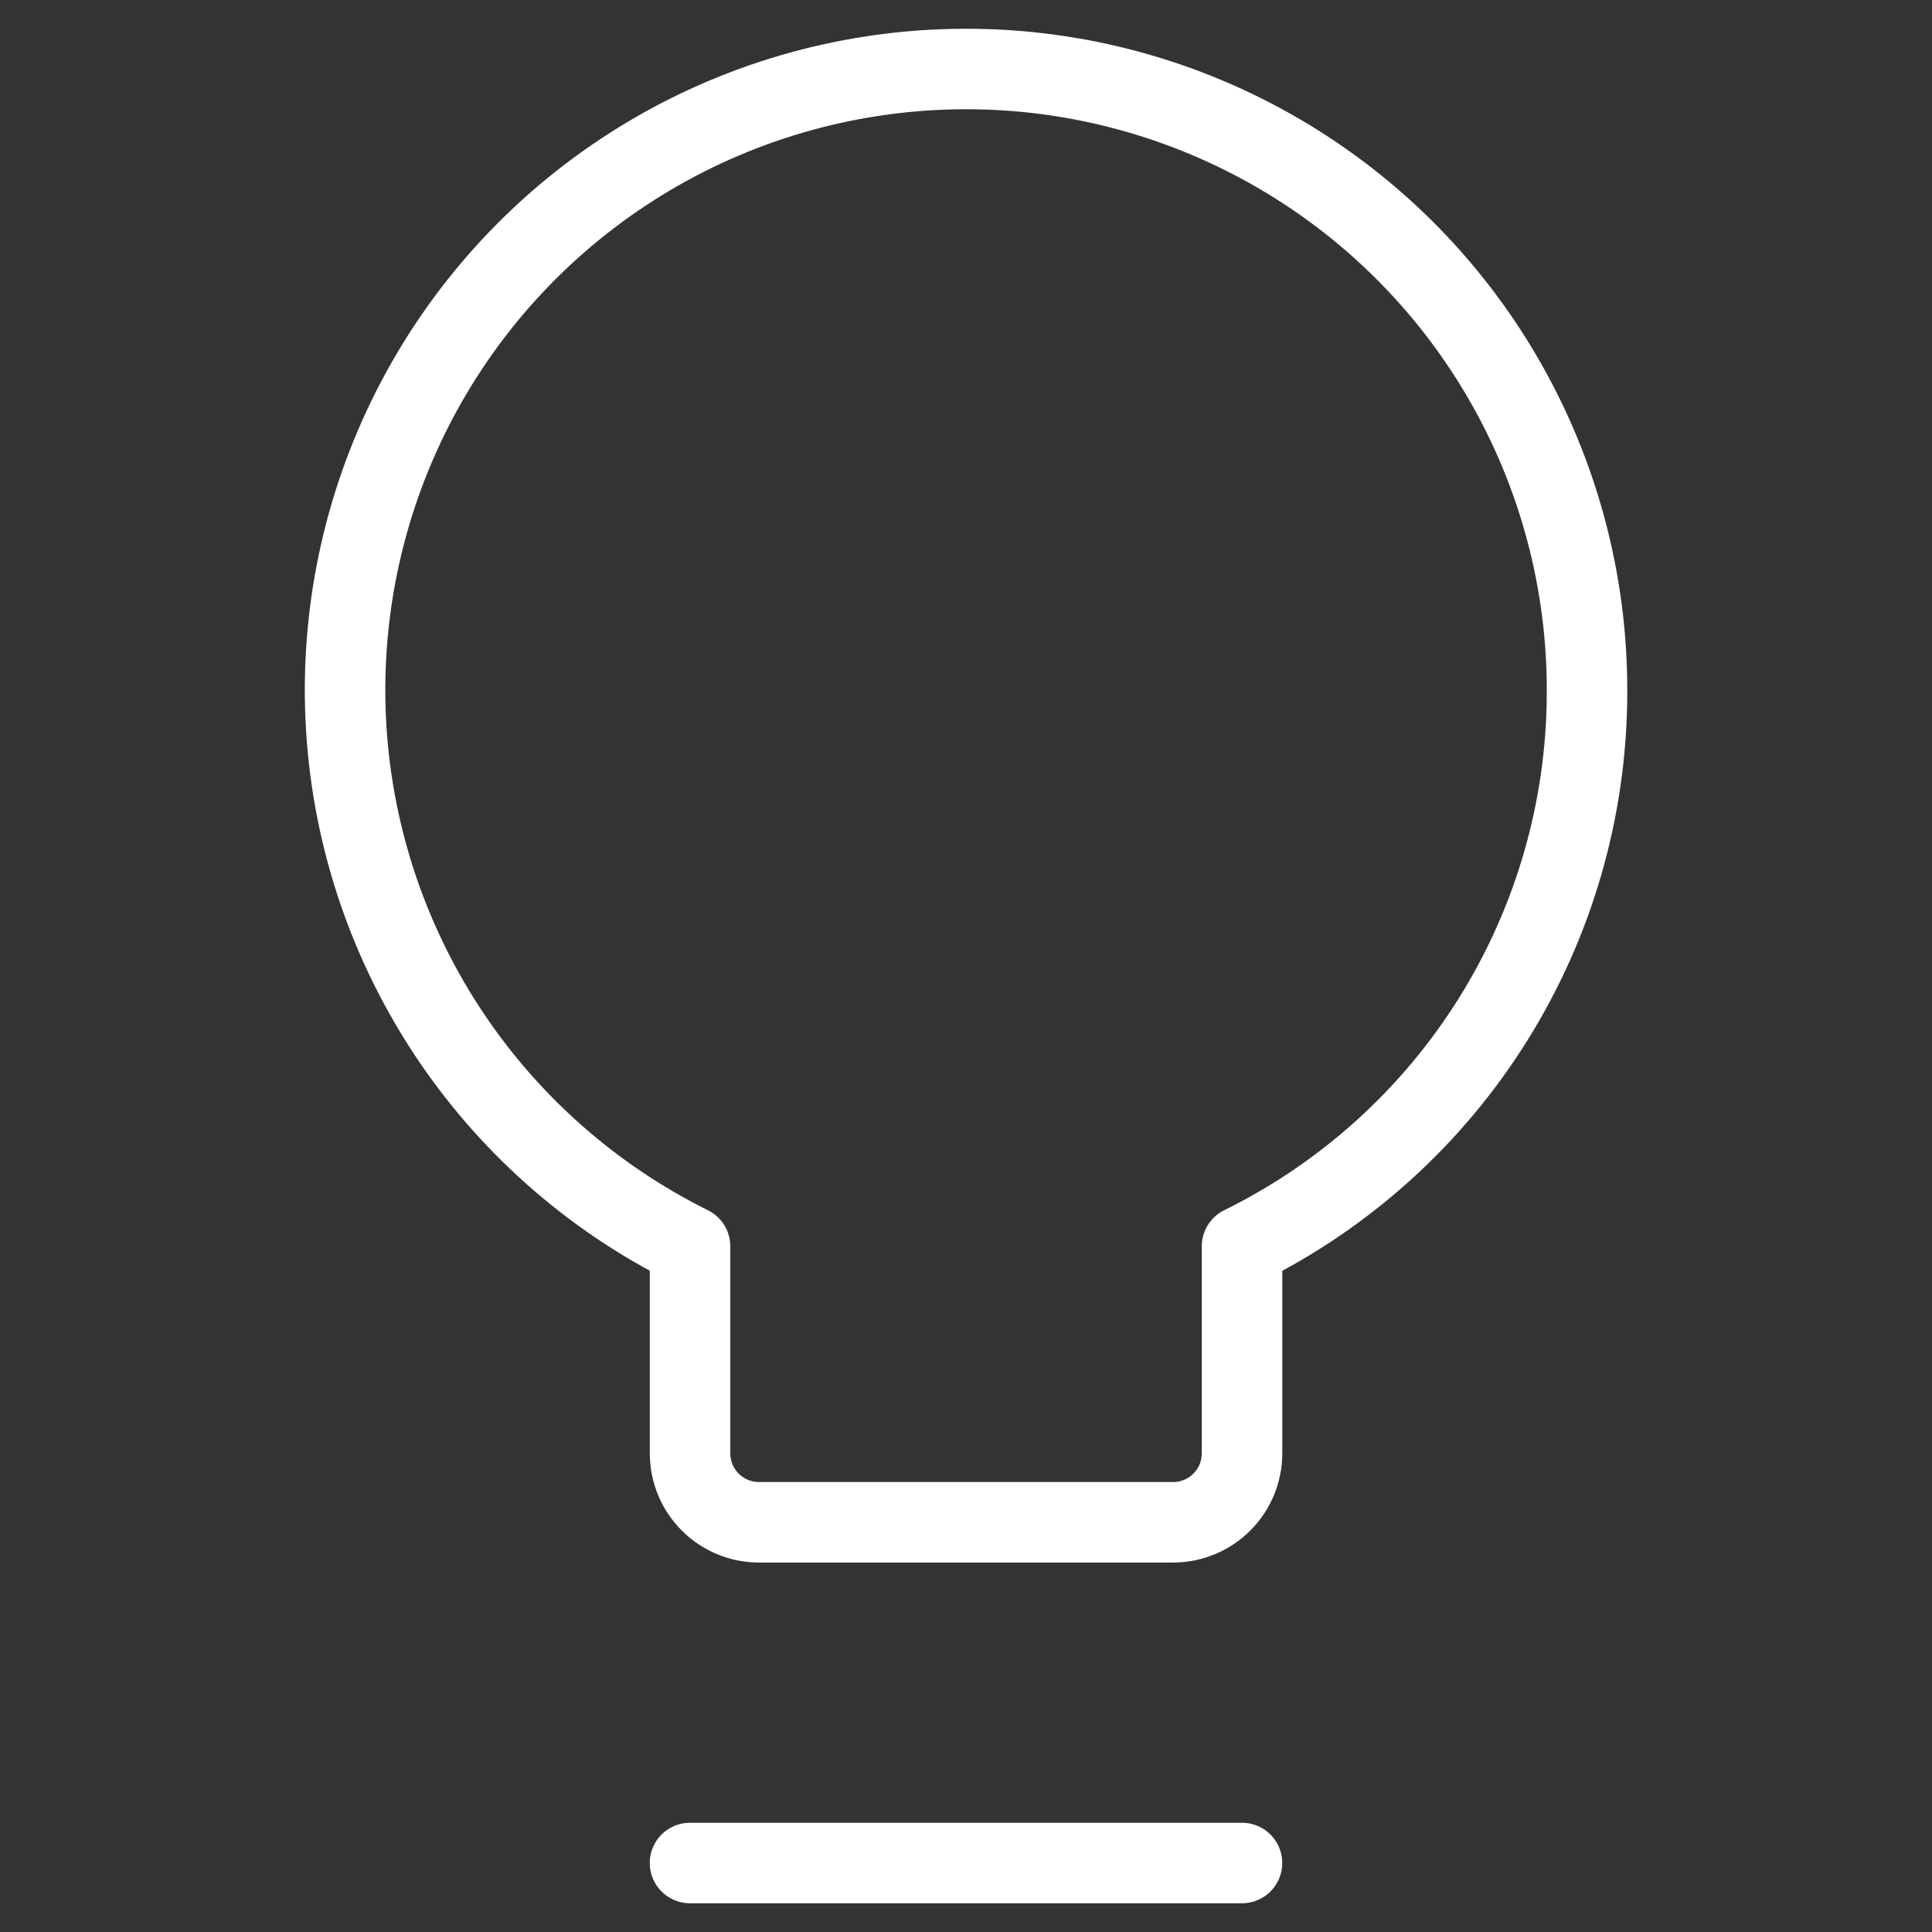
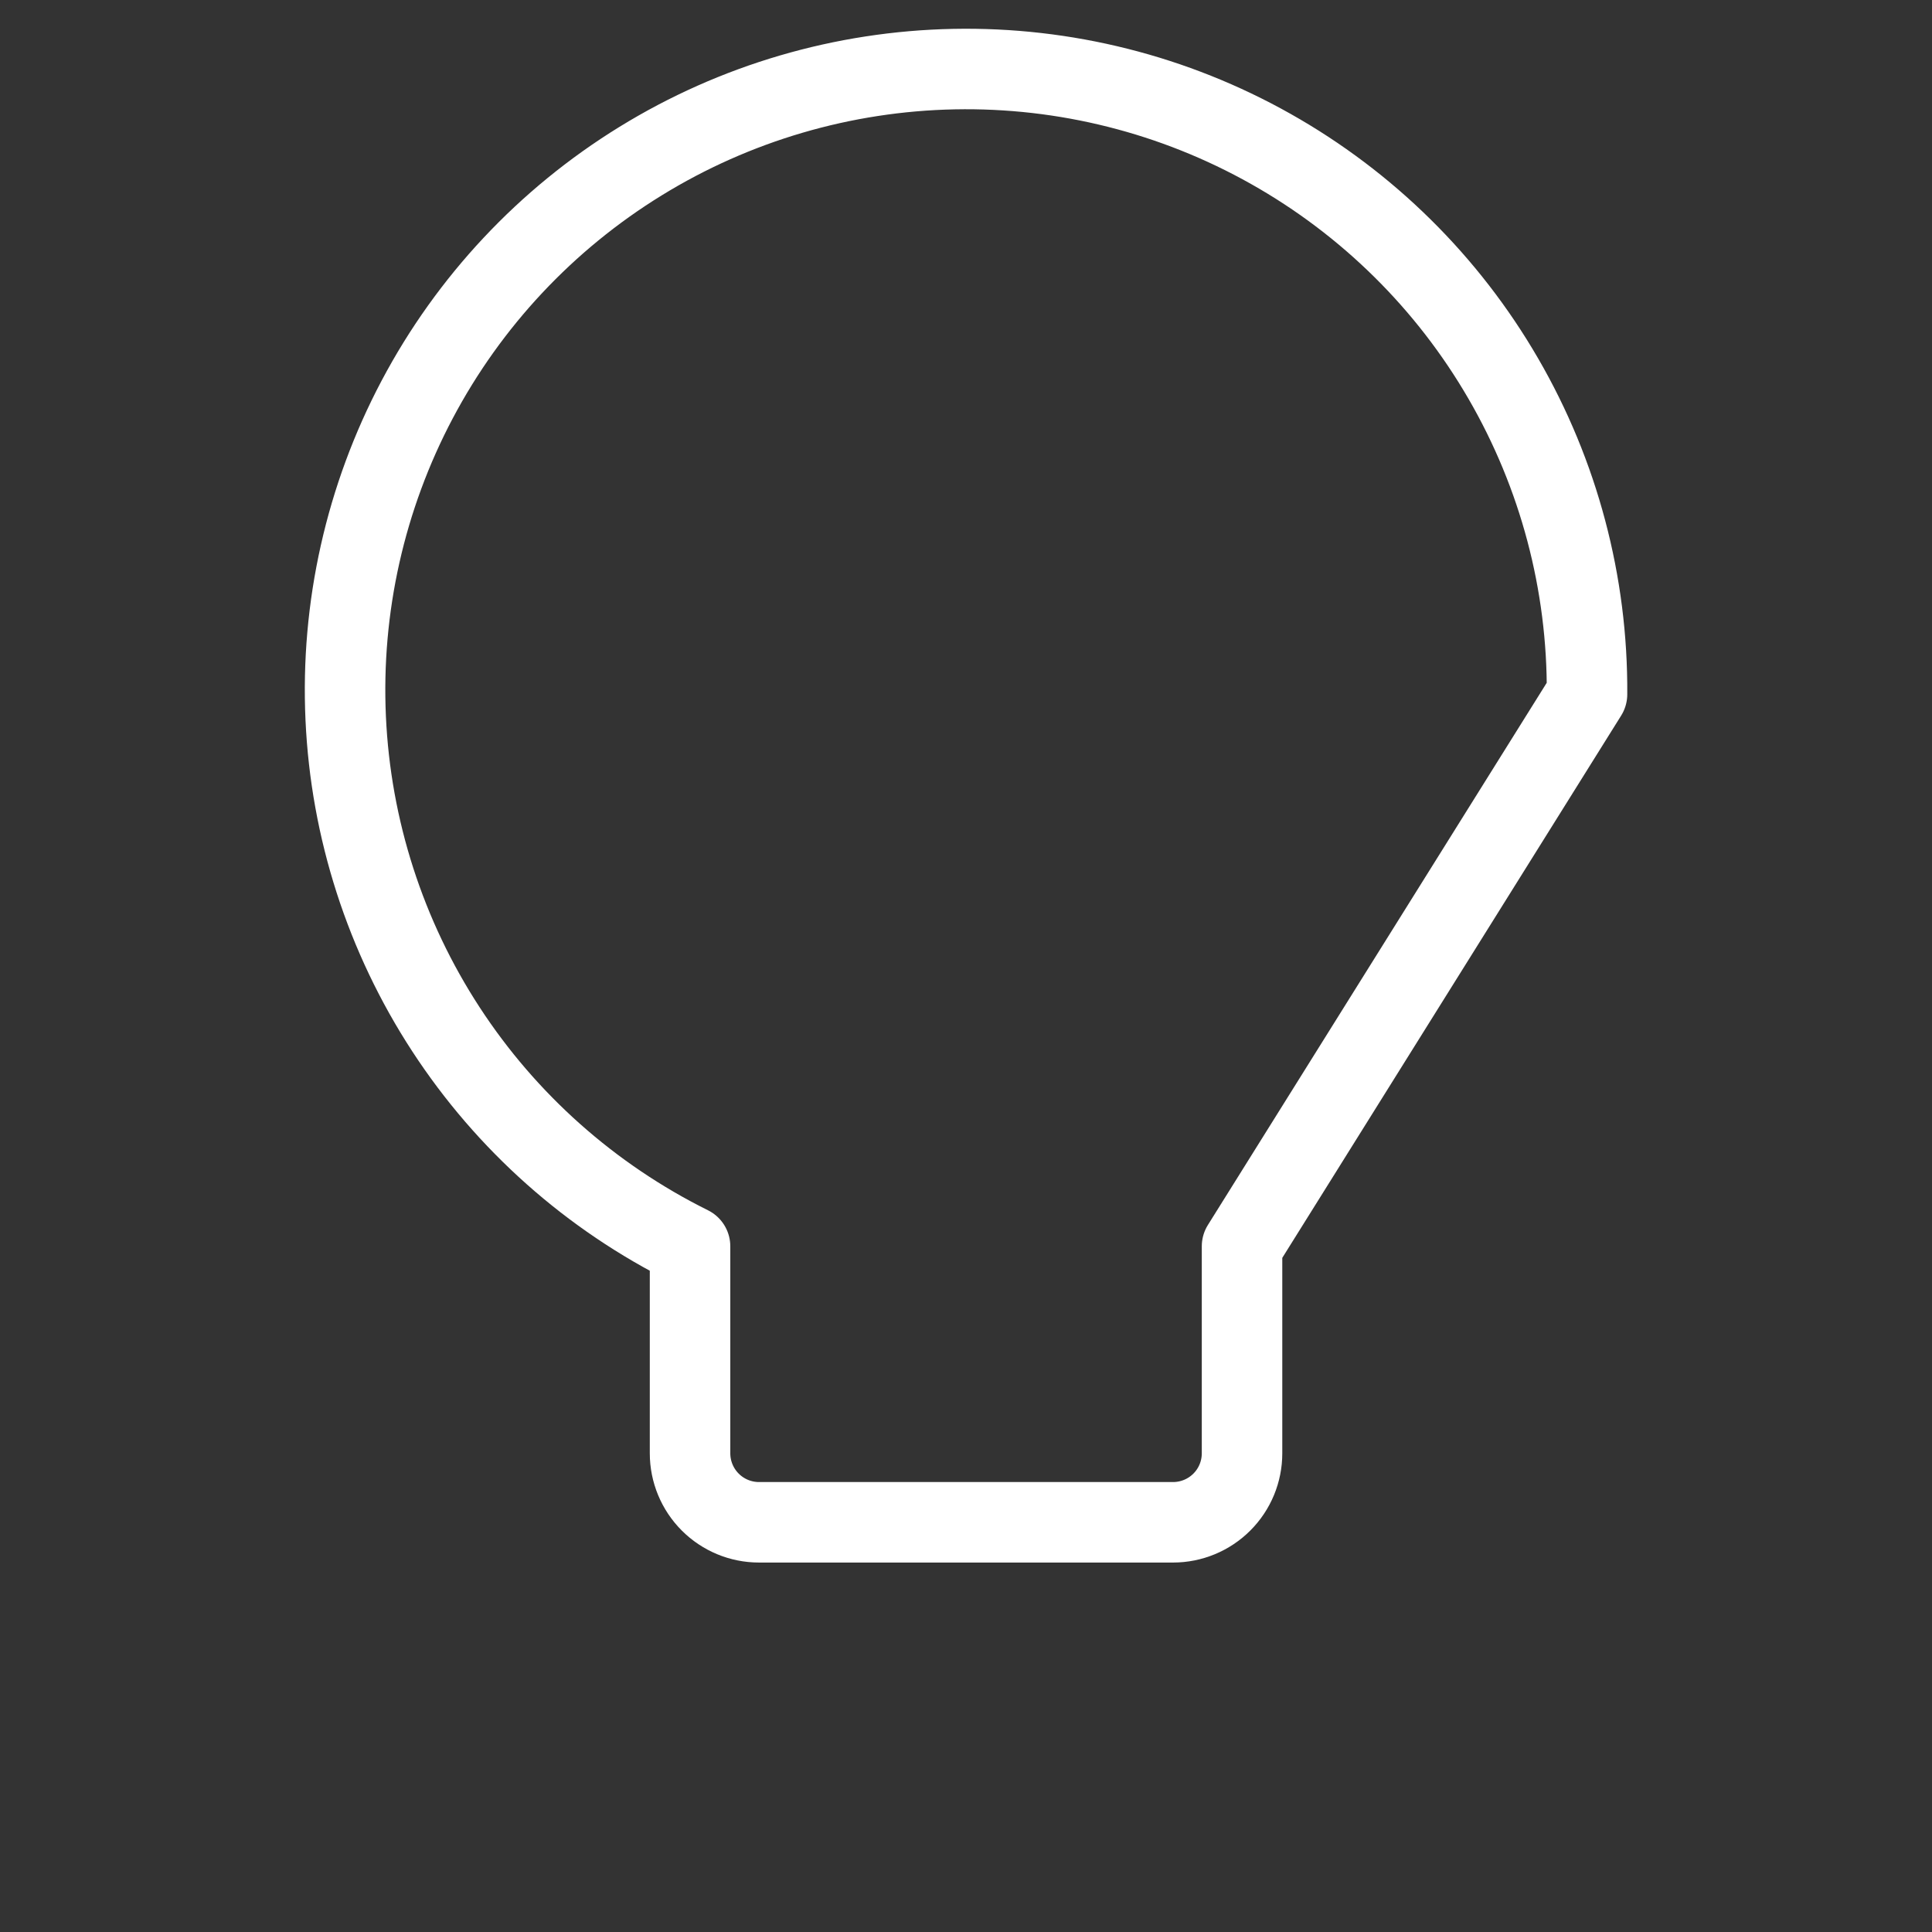
<svg xmlns="http://www.w3.org/2000/svg" fill="none" height="48" viewBox="0 0 48 48" width="48">
  <rect x="0" y="0" width="48" height="48" fill="#333333" stroke="none" />
  <g stroke="#fff" stroke-linecap="round" stroke-linejoin="round" stroke-width="2">
-     <path d="m39.429 17.249c.019-2.754-.699-5.463-2.081-7.845-1.381-2.383-3.375-4.352-5.775-5.704-2.399-1.352-5.117-2.037-7.87-1.983s-5.443.842-7.788 2.286c-2.345 1.443-4.262 3.488-5.55 5.922-1.288 2.434-1.902 5.169-1.776 7.92.125 2.751.985 5.419 2.489 7.726 1.504 2.307 3.599 4.169 6.066 5.393v5.143c0 .455.181.891.502 1.212.322.322.757.502 1.212.502h10.286c.455 0 .891-.181 1.212-.502.322-.321.502-.757.502-1.212v-5.143c2.563-1.263 4.723-3.215 6.237-5.638 1.514-2.423 2.322-5.22 2.334-8.076z" />
-     <path d="m17.143 46.286h13.714" />
+     <path d="m39.429 17.249c.019-2.754-.699-5.463-2.081-7.845-1.381-2.383-3.375-4.352-5.775-5.704-2.399-1.352-5.117-2.037-7.87-1.983s-5.443.842-7.788 2.286c-2.345 1.443-4.262 3.488-5.55 5.922-1.288 2.434-1.902 5.169-1.776 7.92.125 2.751.985 5.419 2.489 7.726 1.504 2.307 3.599 4.169 6.066 5.393v5.143c0 .455.181.891.502 1.212.322.322.757.502 1.212.502h10.286c.455 0 .891-.181 1.212-.502.322-.321.502-.757.502-1.212v-5.143z" />
  </g>
</svg>